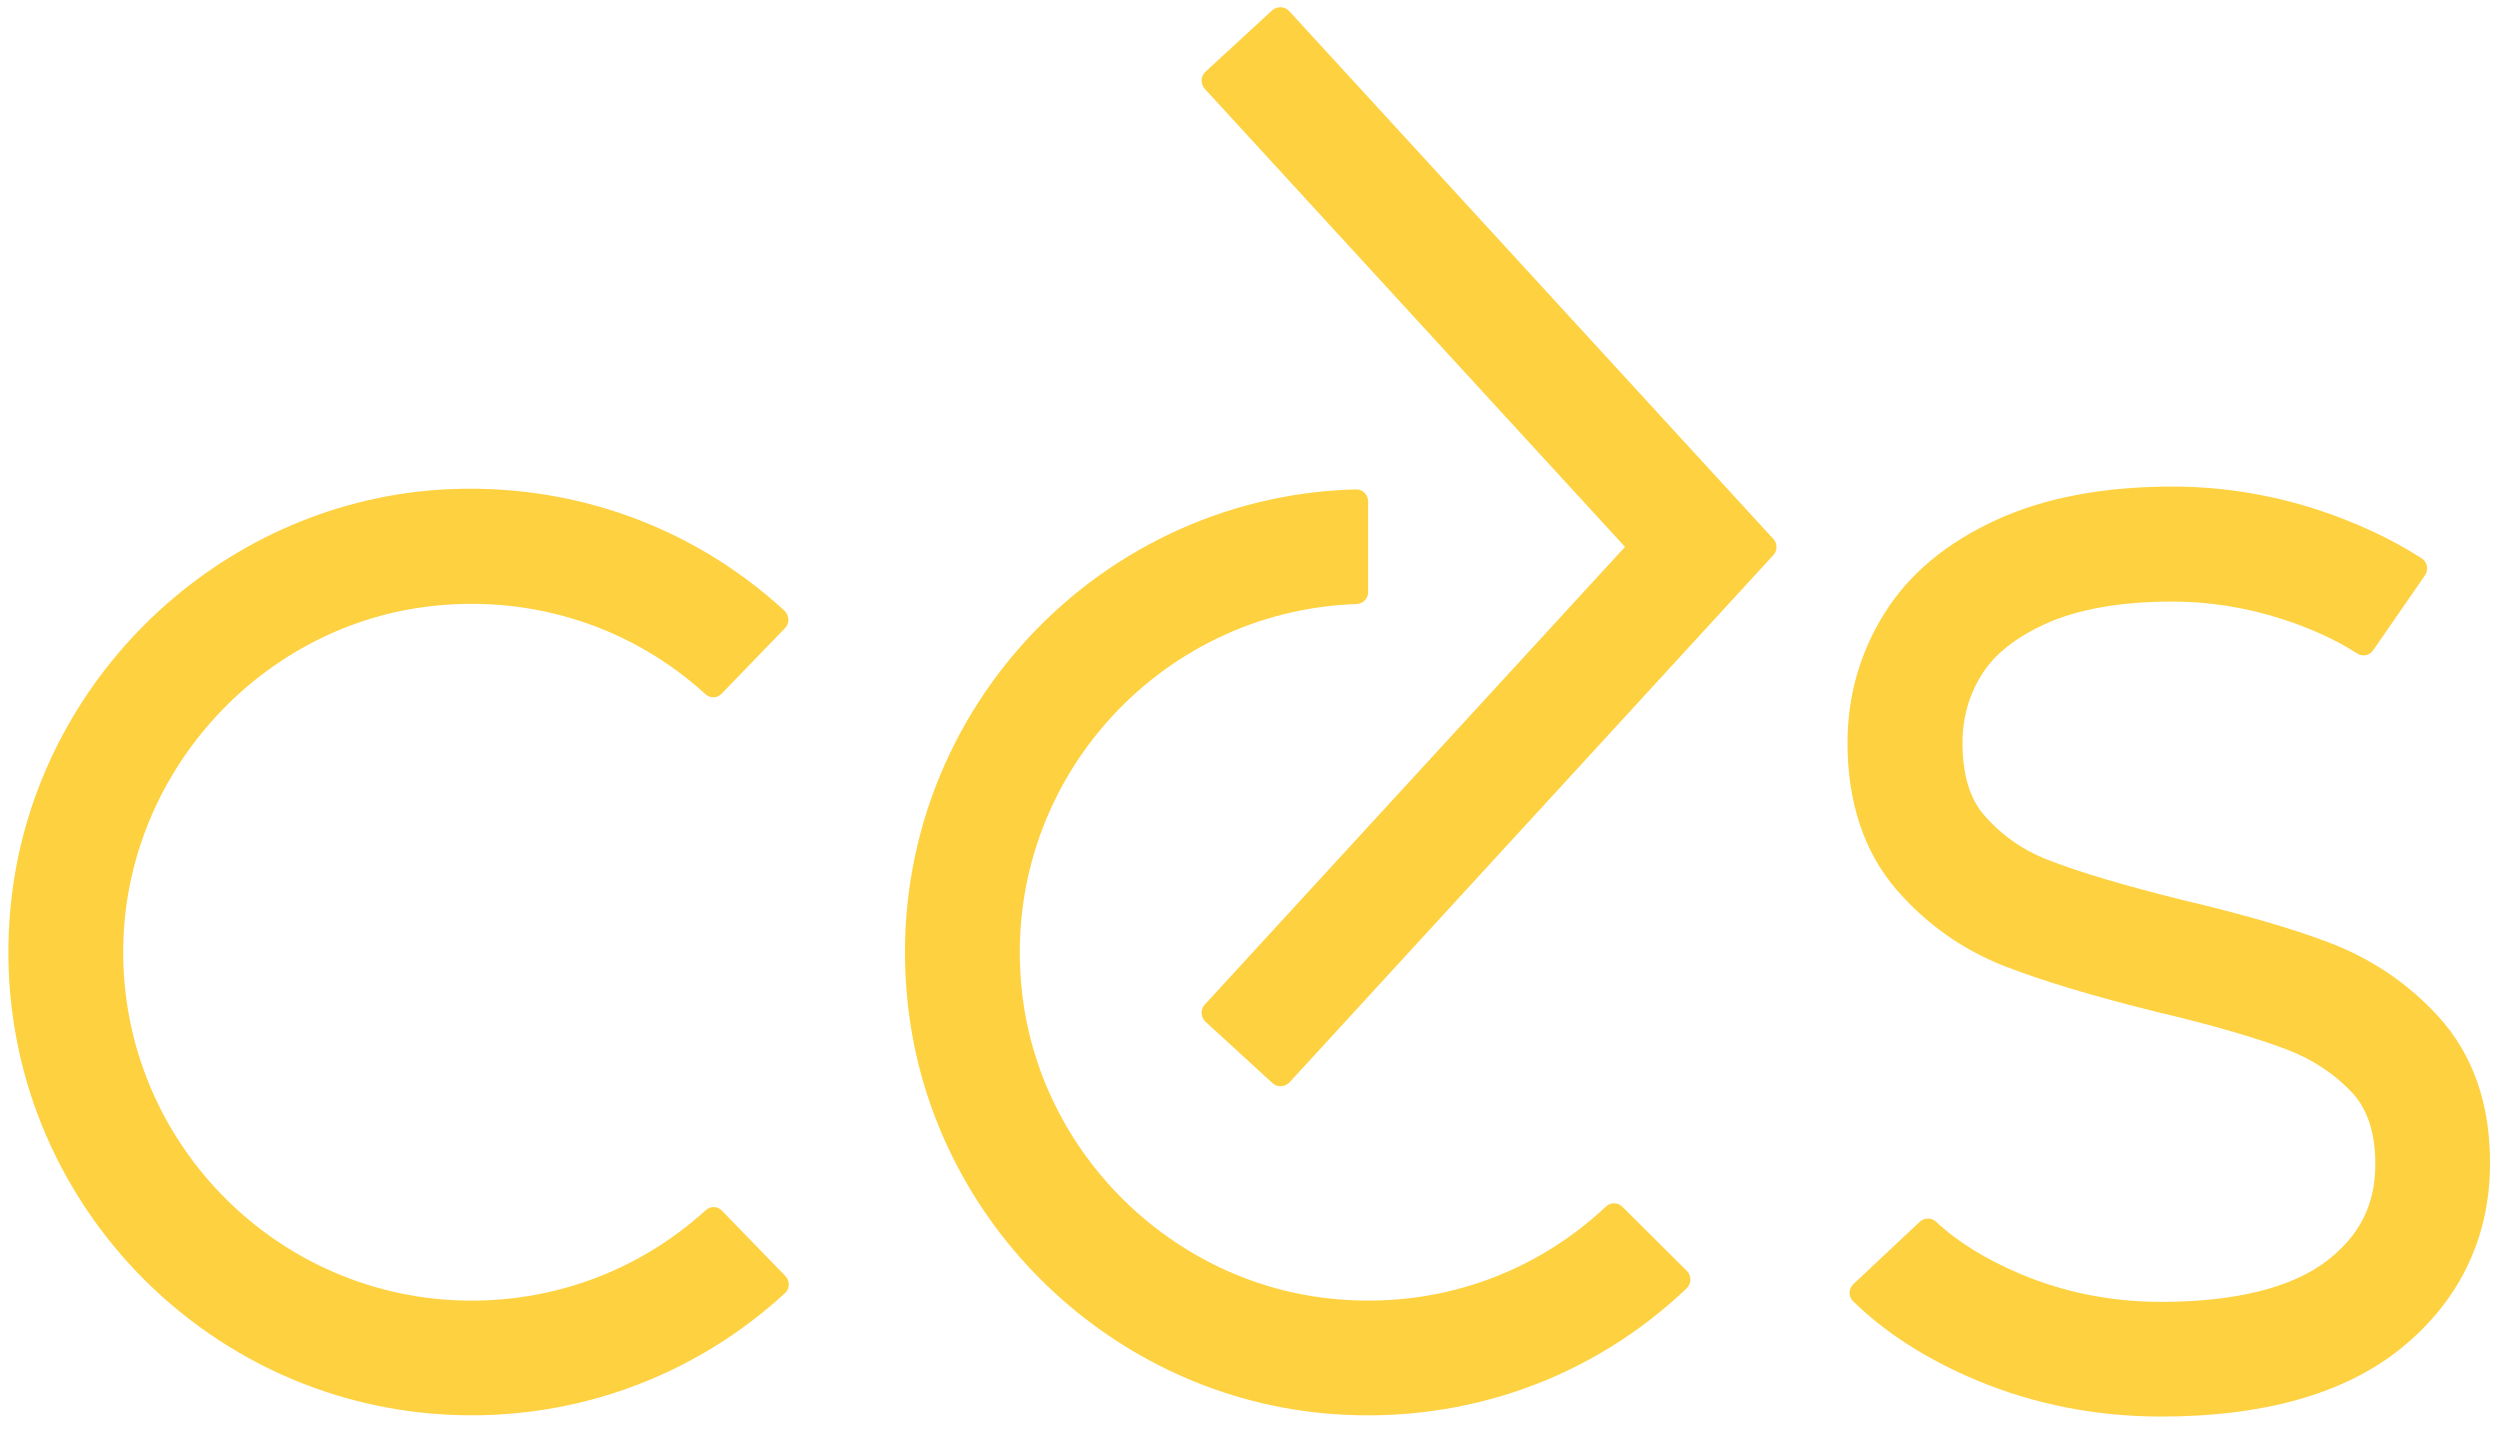
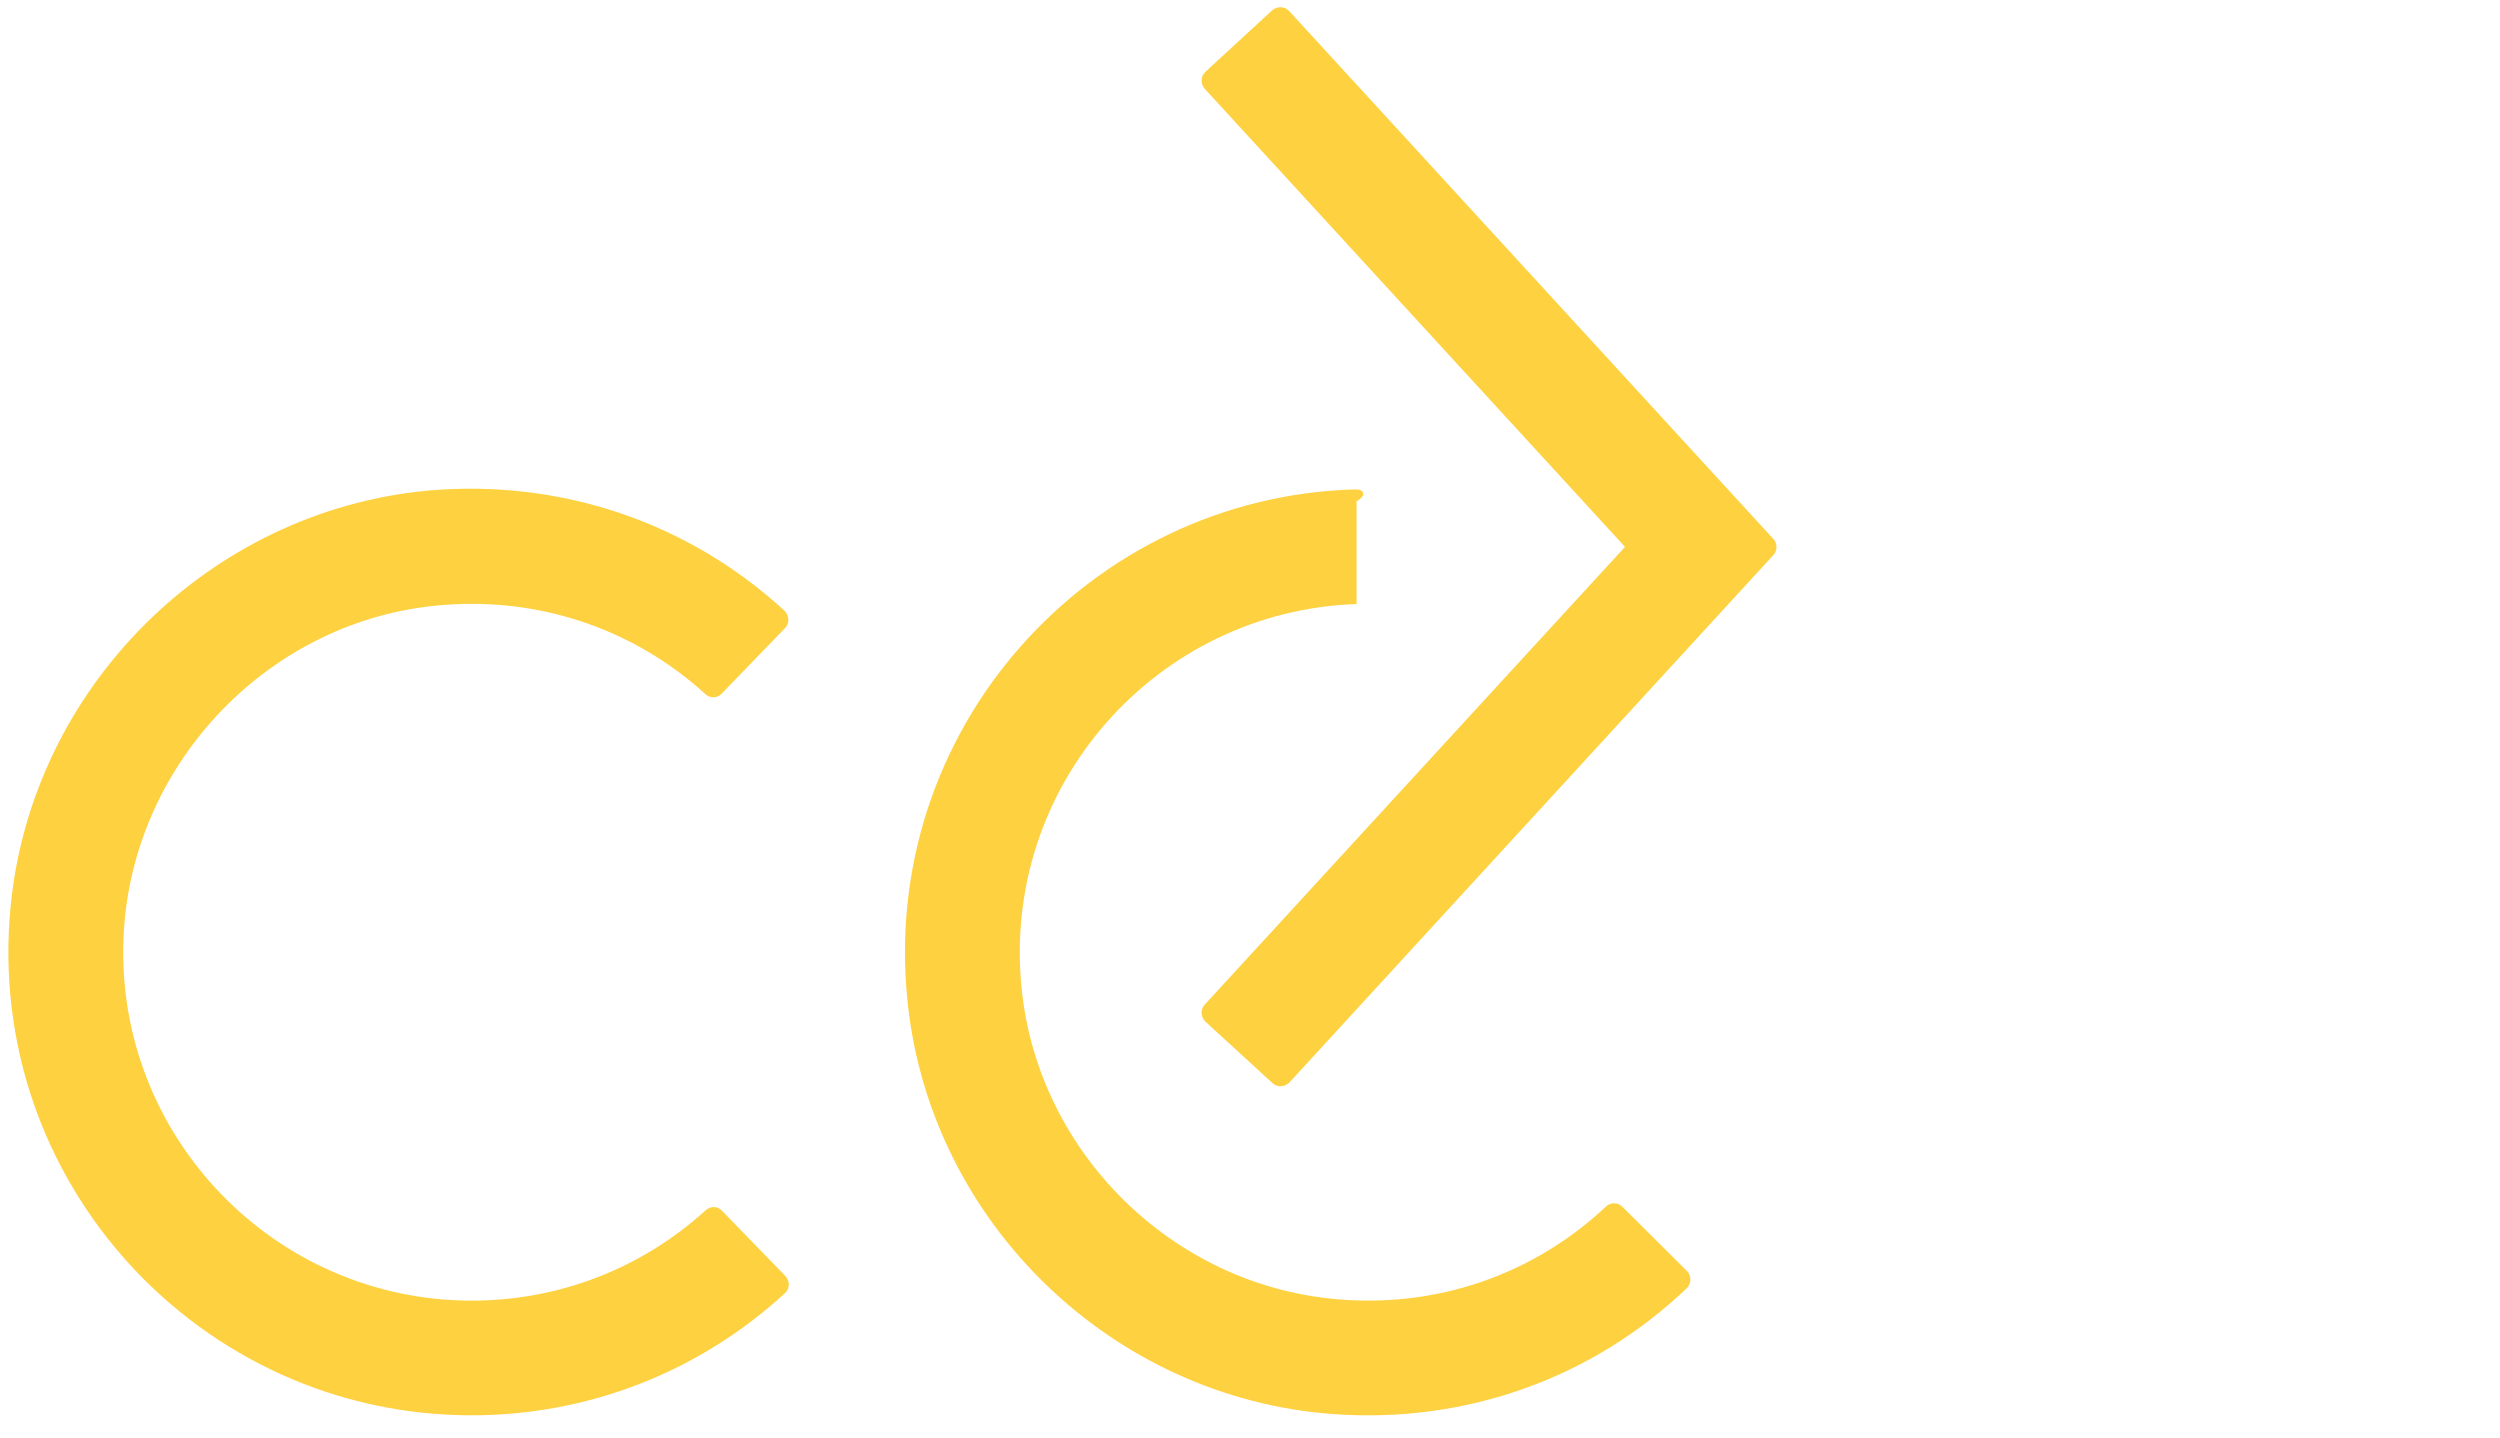
<svg xmlns="http://www.w3.org/2000/svg" width="80" height="46" viewBox="0 0 80 46" fill="none">
-   <path d="M78.03 32.53C77.06 31.47 75.87 30.66 74.47 30.14C73.31 29.7 71.75 29.25 69.88 28.81C68.03 28.35 66.56 27.92 65.52 27.51C64.72 27.2 64.03 26.71 63.47 26.06C63.03 25.54 62.8 24.77 62.8 23.77C62.8 22.97 63.01 22.23 63.42 21.58C63.82 20.94 64.5 20.4 65.44 19.97C66.49 19.49 67.87 19.25 69.52 19.25C70.7 19.25 71.88 19.44 73.03 19.81C73.93 20.1 74.74 20.47 75.43 20.91C75.6 21.02 75.83 20.98 75.94 20.81L77.6 18.41C77.72 18.23 77.68 17.99 77.5 17.87C76.52 17.24 75.4 16.72 74.16 16.31C72.65 15.82 71.09 15.57 69.52 15.57C67.34 15.57 65.46 15.92 63.92 16.62C62.31 17.35 61.09 18.36 60.3 19.63C59.52 20.88 59.12 22.27 59.12 23.77C59.12 25.68 59.65 27.26 60.68 28.46C61.64 29.57 62.81 30.4 64.18 30.93C65.37 31.39 66.99 31.88 69.01 32.38C70.75 32.79 72.16 33.2 73.17 33.58C74.01 33.9 74.73 34.38 75.3 35C75.77 35.52 76.01 36.28 76.01 37.25C76.01 38.54 75.52 39.52 74.48 40.33C73.37 41.2 71.53 41.66 69.16 41.66C67.57 41.66 66.06 41.36 64.66 40.77C63.55 40.3 62.64 39.74 61.96 39.1C61.81 38.96 61.59 38.96 61.44 39.09L59.31 41.09C59.15 41.24 59.14 41.49 59.3 41.64C60.32 42.64 61.64 43.49 63.23 44.16C65.09 44.94 67.08 45.33 69.16 45.33C72.4 45.33 74.95 44.62 76.74 43.22C78.66 41.71 79.68 39.65 79.68 37.24C79.69 35.34 79.14 33.75 78.03 32.53Z" fill="#FED141" />
  <path d="M13.85 19.39C17.09 19.04 20.22 20.07 22.57 22.21C22.72 22.35 22.95 22.35 23.09 22.2L25.12 20.1C25.27 19.95 25.26 19.7 25.11 19.55C22.03 16.71 17.93 15.32 13.68 15.7C6.69 16.36 1.02 22 0.34 29C-0.52 37.83 6.43 45.29 15.09 45.29C18.83 45.29 22.38 43.9 25.12 41.38C25.28 41.24 25.28 40.99 25.13 40.83L23.1 38.74C22.96 38.59 22.73 38.59 22.58 38.73C20.52 40.6 17.88 41.62 15.09 41.62C8.81 41.62 3.72 36.39 3.95 30.06C4.15 24.6 8.42 19.98 13.85 19.39Z" fill="#FED141" />
-   <path d="M51.91 38.61C51.77 38.47 51.53 38.47 51.39 38.61C49.07 40.79 45.97 41.87 42.73 41.57C37.52 41.1 33.26 36.91 32.7 31.71C31.99 25.14 37.03 19.54 43.41 19.33C43.61 19.32 43.78 19.16 43.78 18.96V16.04C43.78 15.83 43.6 15.65 43.39 15.66C34.86 15.88 28.09 23.35 29.05 32.13C29.81 39.15 35.6 44.73 42.65 45.25C46.9 45.56 50.95 44.11 53.98 41.22C54.13 41.07 54.13 40.82 53.98 40.67L51.91 38.61Z" fill="#FED141" />
+   <path d="M51.91 38.61C51.77 38.47 51.53 38.47 51.39 38.61C49.07 40.79 45.97 41.87 42.73 41.57C37.52 41.1 33.26 36.91 32.7 31.71C31.99 25.14 37.03 19.54 43.41 19.33V16.04C43.78 15.83 43.6 15.65 43.39 15.66C34.86 15.88 28.09 23.35 29.05 32.13C29.81 39.15 35.6 44.73 42.65 45.25C46.9 45.56 50.95 44.11 53.98 41.22C54.13 41.07 54.13 40.82 53.98 40.67L51.91 38.61Z" fill="#FED141" />
  <path d="M41.25 0.35C41.11 0.2 40.87 0.19 40.71 0.33L38.57 2.3C38.42 2.44 38.41 2.68 38.55 2.84L52 17.5L38.55 32.15C38.41 32.3 38.42 32.54 38.57 32.69L40.72 34.66C40.87 34.8 41.11 34.79 41.26 34.64L56.75 17.76C56.88 17.62 56.88 17.39 56.75 17.25L41.25 0.35Z" fill="#FED141" />
</svg>